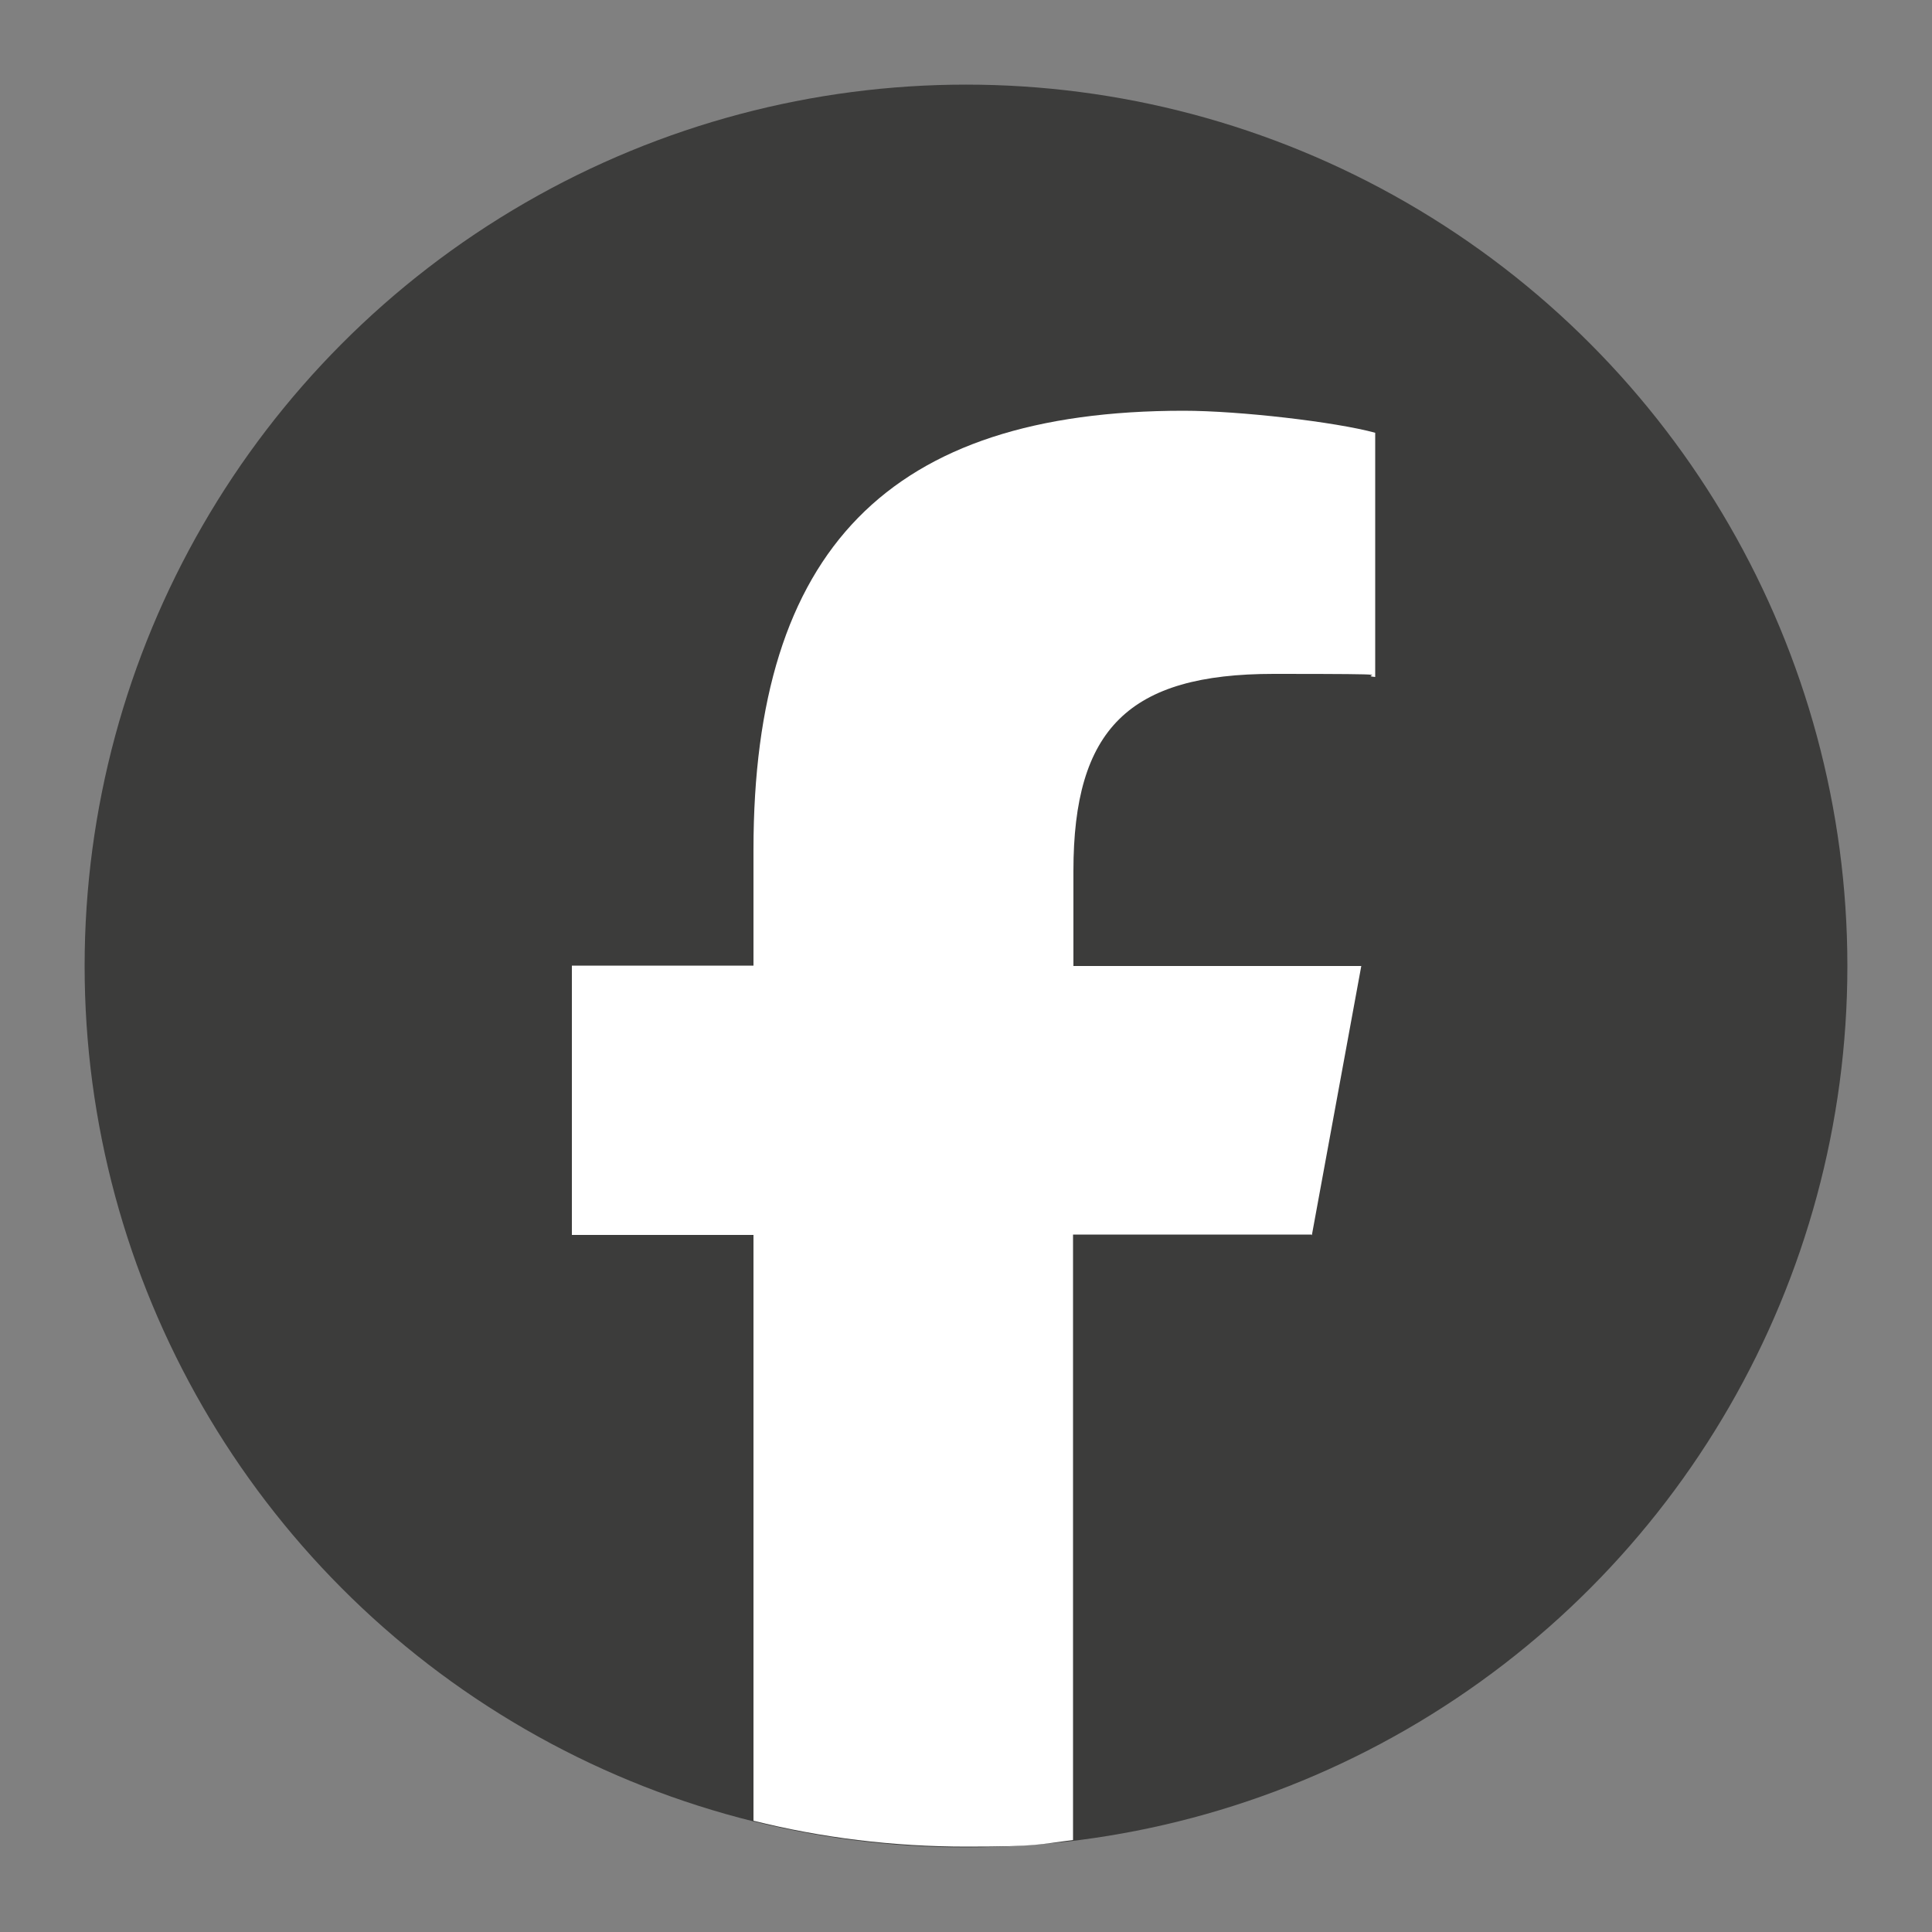
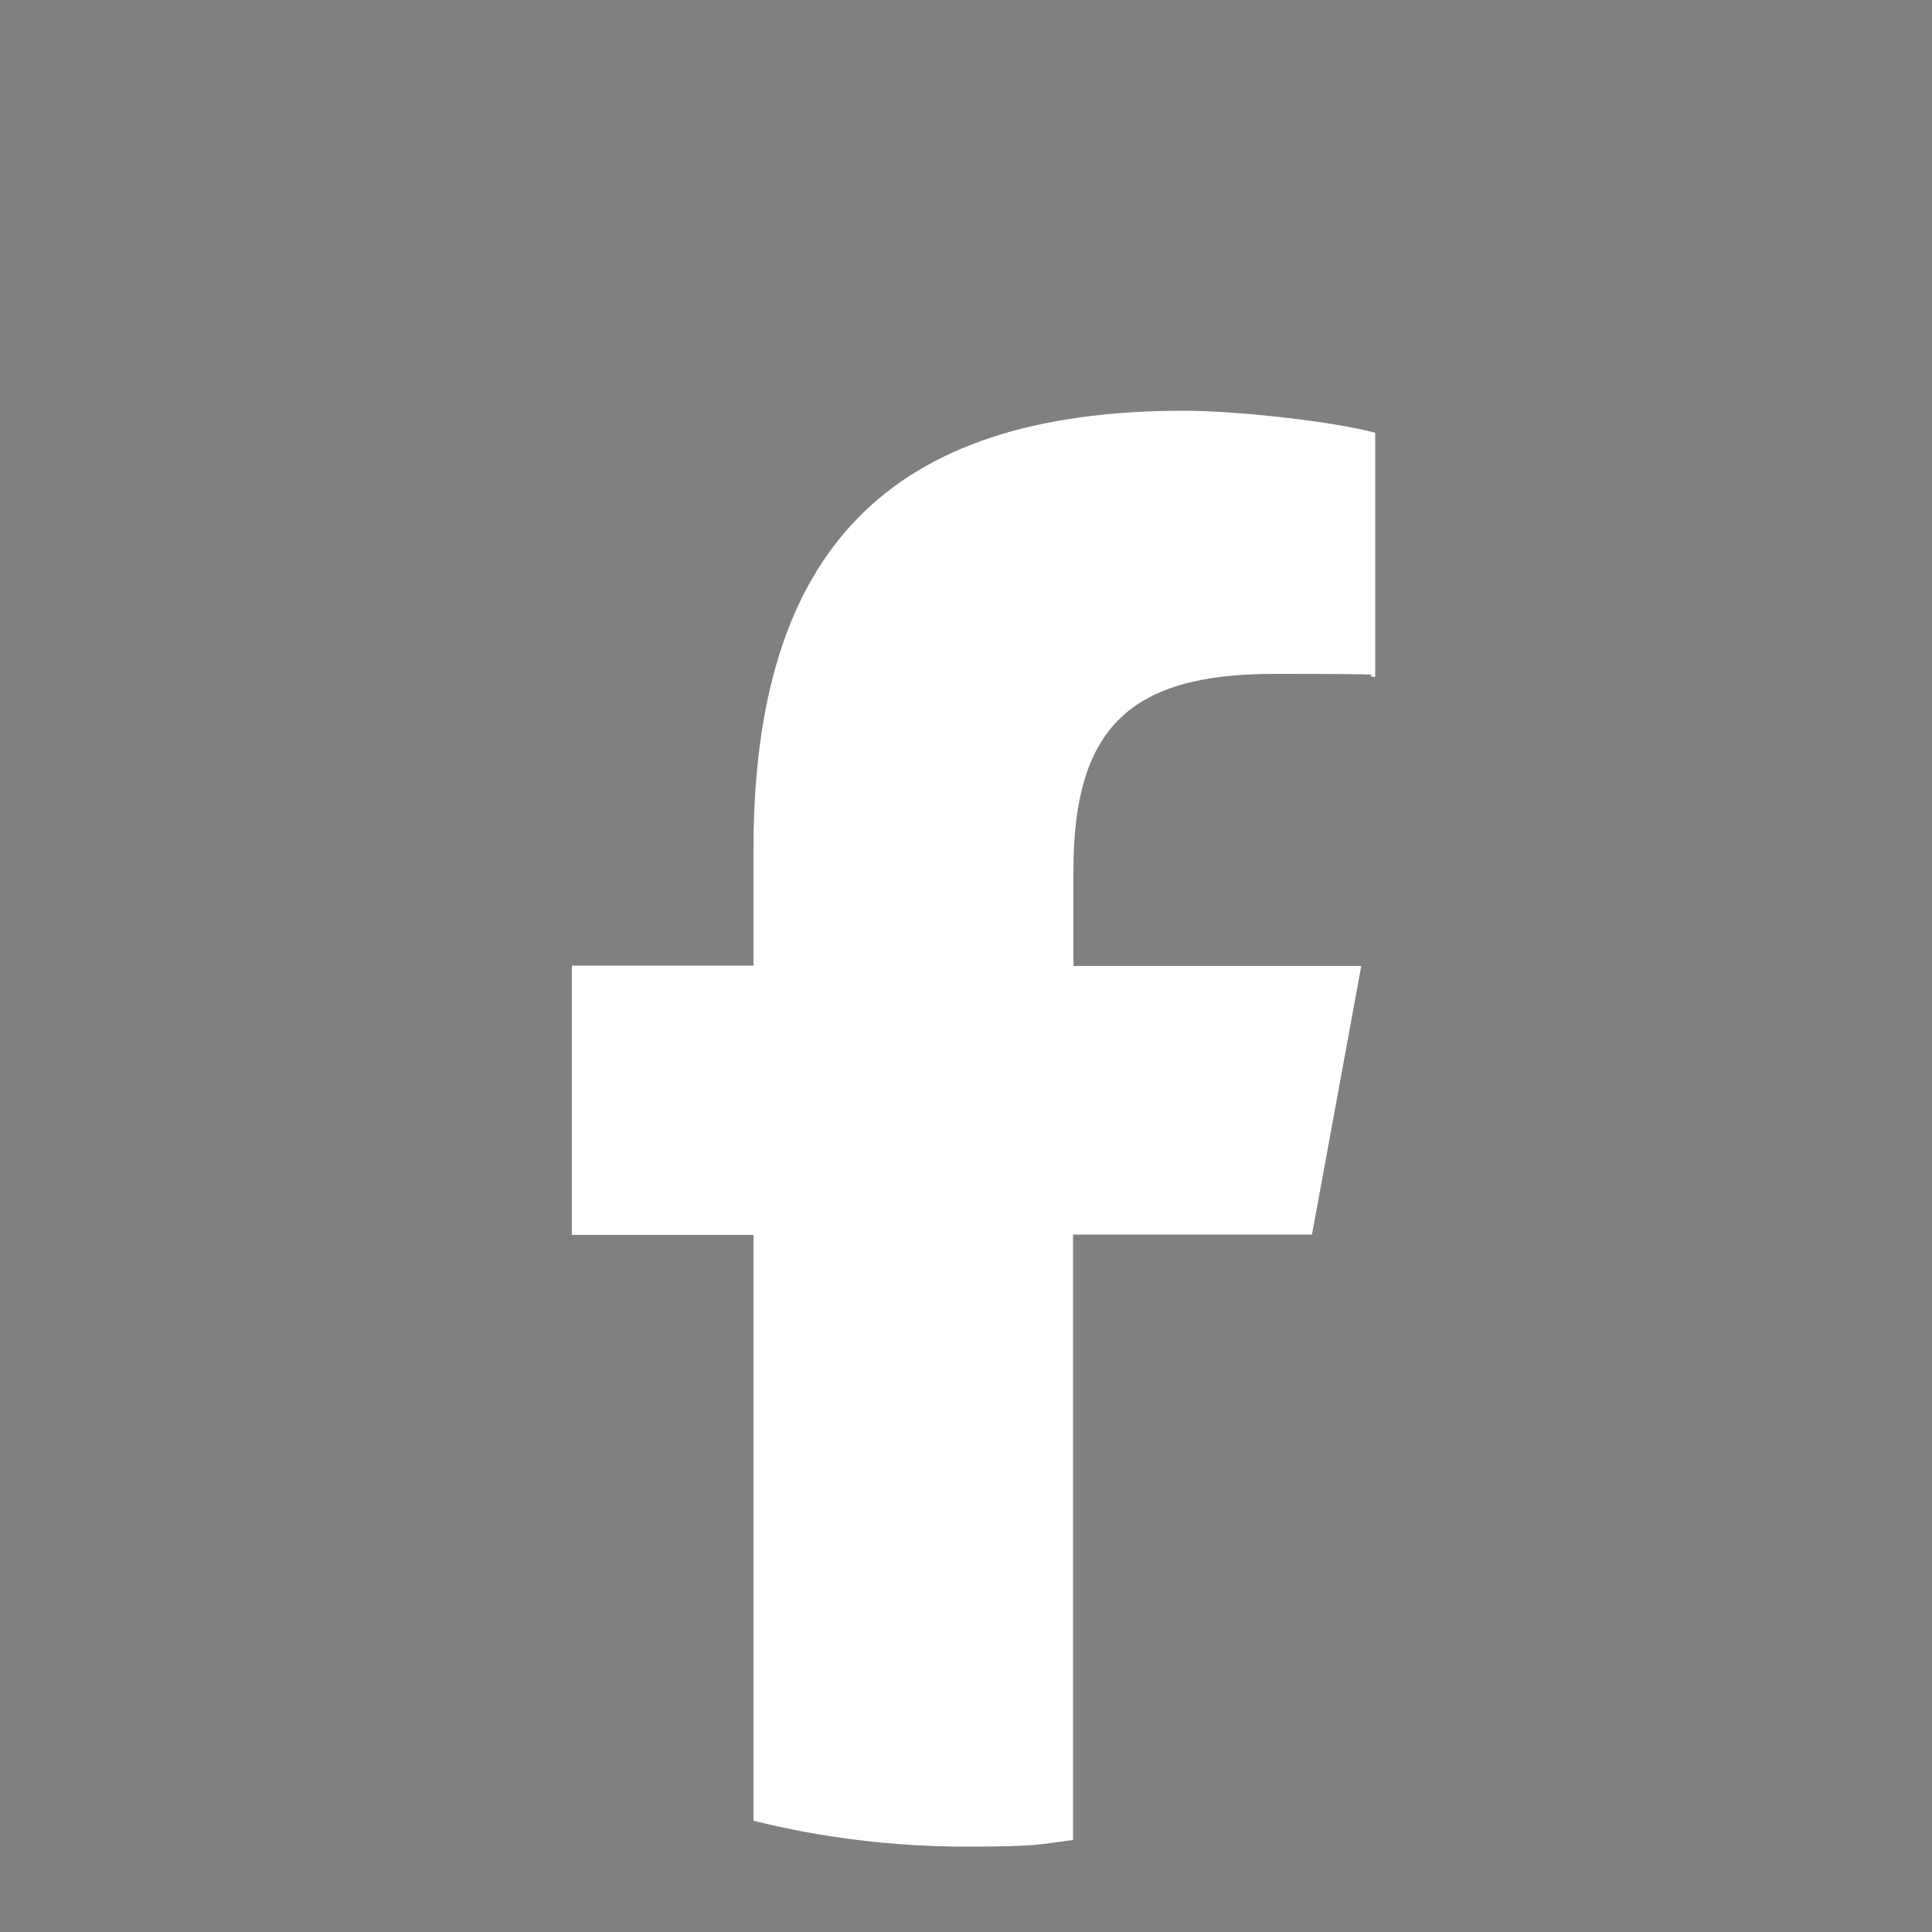
<svg xmlns="http://www.w3.org/2000/svg" version="1.1" viewBox="0 0 500 500">
  <rect x="0" y="0" width="500" height="500" fill="#808080" stroke="none" />
  <defs>
    <style>
      .st0 {
        fill: #3c3c3b;
      }

      .st1 {
        fill: #fff;
      }
    </style>
  </defs>
  <g id="Shape">
-     <circle class="st0" cx="250" cy="250" r="228.1" />
-   </g>
+     </g>
  <g id="Logo">
    <g id="g21">
      <g id="g31">
        <path id="path33" class="st1" d="M339.5,319.7l12.8-69.7h-74.5v-24.6c0-36.8,14.4-51,51.8-51s21,.3,26.3.8v-63.2c-10.2-2.8-35.1-5.7-49.6-5.7-76.2,0-111.3,36-111.3,113.6v30h-47v69.7h47v151.6c17.6,4.4,36.1,6.7,55.1,6.7s18.6-.6,27.6-1.7v-156.7h61.7Z" />
      </g>
    </g>
  </g>
</svg>